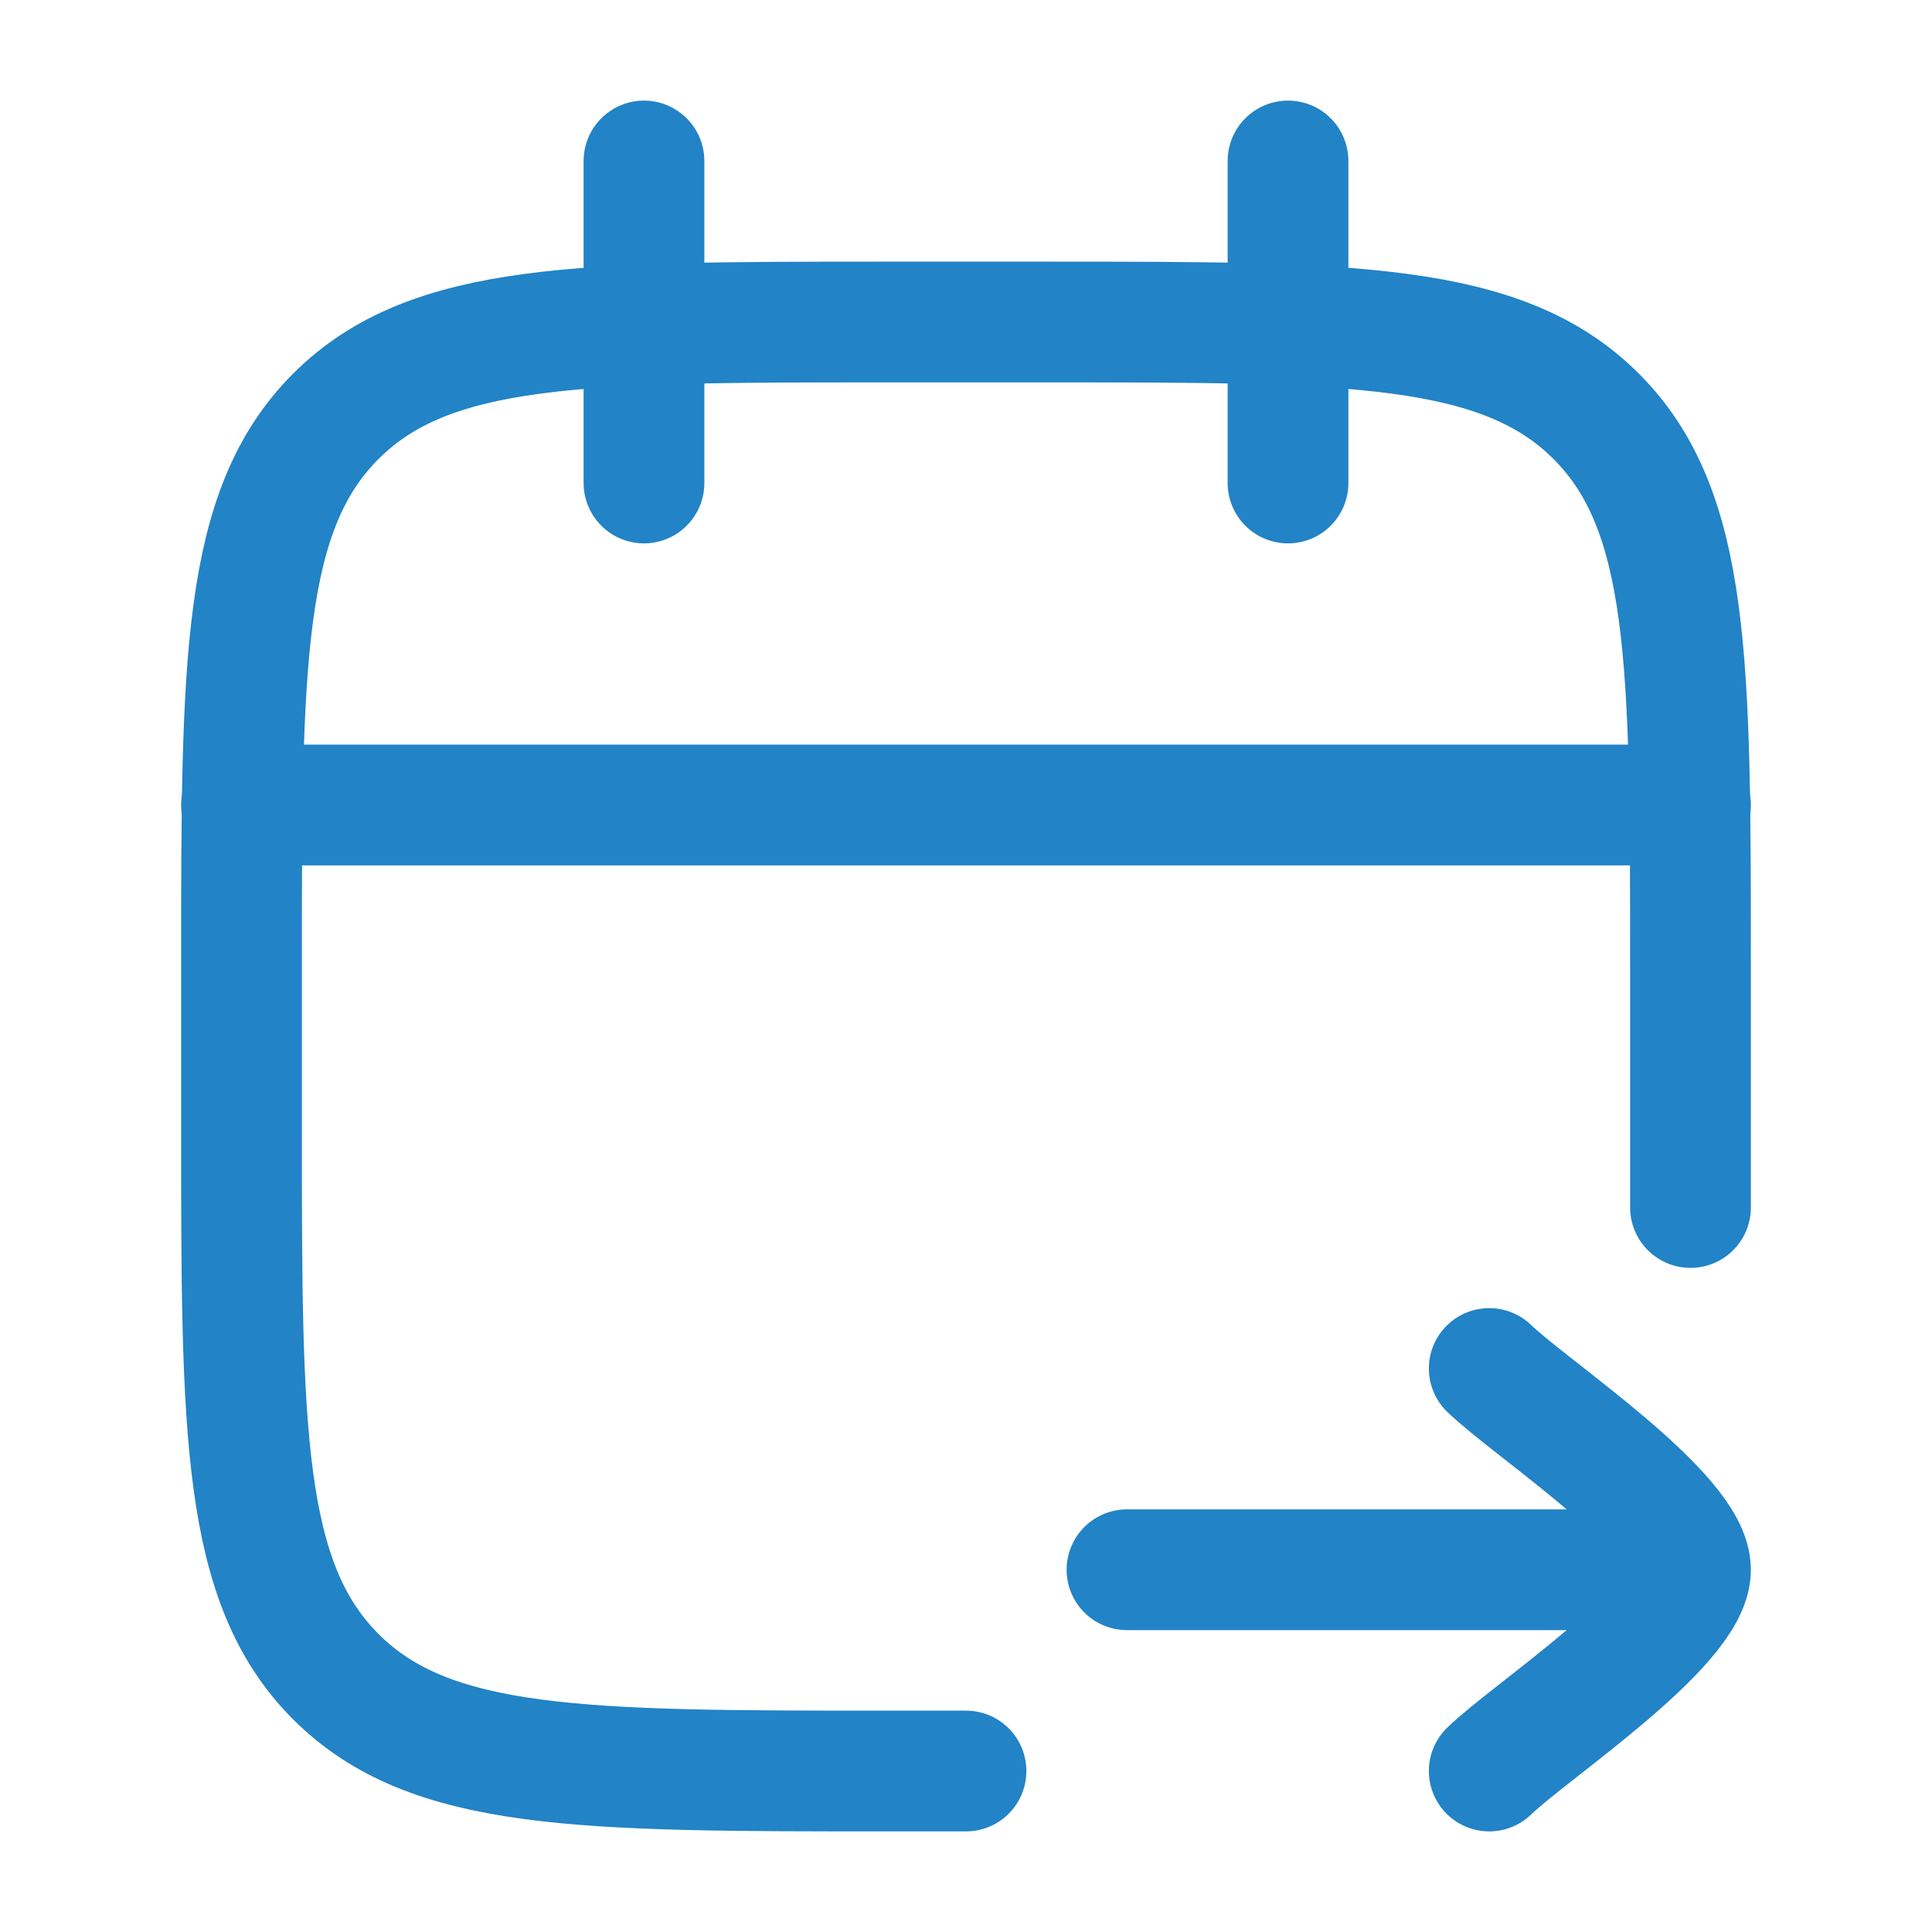
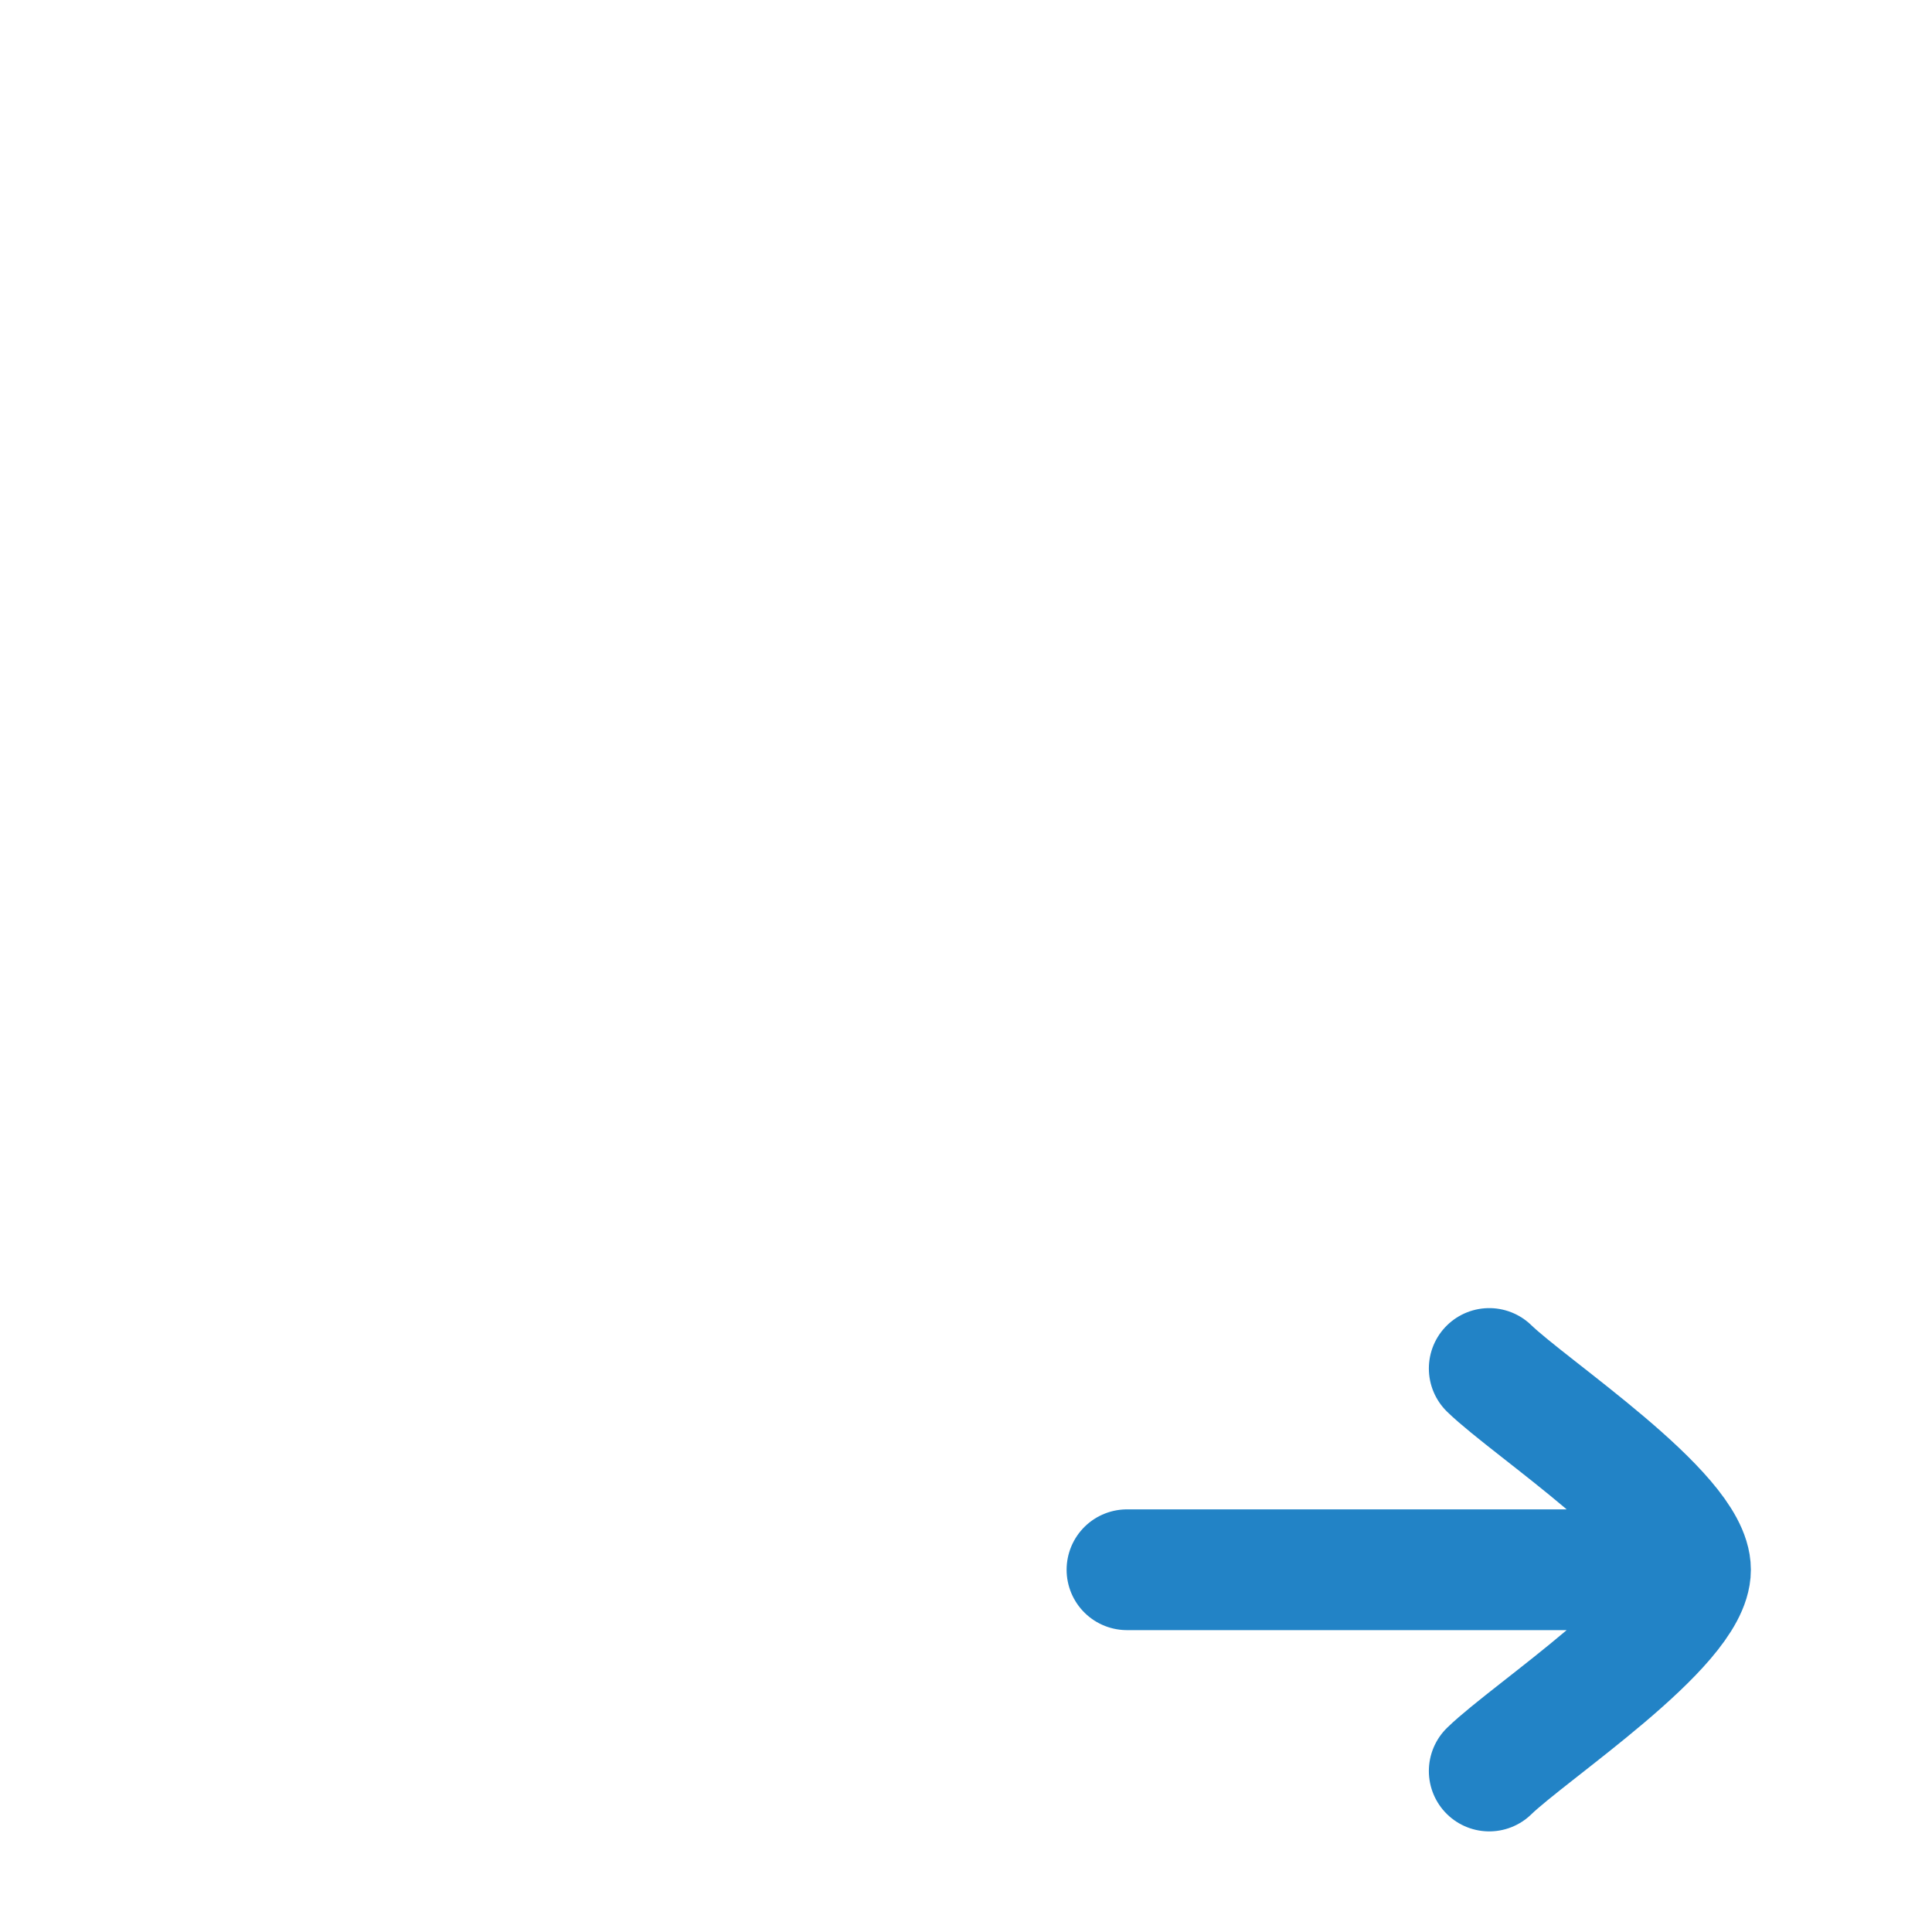
<svg xmlns="http://www.w3.org/2000/svg" width="40" height="40" viewBox="0 0 40 40" fill="none">
-   <path d="M26.667 3.333V10M13.333 3.333L13.333 10" stroke="#2283C6" stroke-width="2.5" stroke-linecap="round" stroke-linejoin="round" />
-   <path d="M35 25V20C35 13.715 35 10.572 33.047 8.619C31.095 6.667 27.952 6.667 21.667 6.667L18.333 6.667C12.048 6.667 8.905 6.667 6.953 8.619C5 10.572 5 13.715 5 20L5 23.333C5 29.619 5 32.761 6.953 34.714C8.905 36.667 12.048 36.667 18.333 36.667H20" stroke="#2283C6" stroke-width="2.5" stroke-linecap="round" stroke-linejoin="round" />
-   <path d="M5 16.667L35 16.667" stroke="#2283C6" stroke-width="2.5" stroke-linecap="round" stroke-linejoin="round" />
  <path d="M30.833 36.667C31.676 35.847 35 33.667 35 32.5C35 31.333 31.676 29.152 30.833 28.333M34.167 32.5H23.333" stroke="#2283C6" stroke-width="2.5" stroke-linecap="round" stroke-linejoin="round" />
</svg>